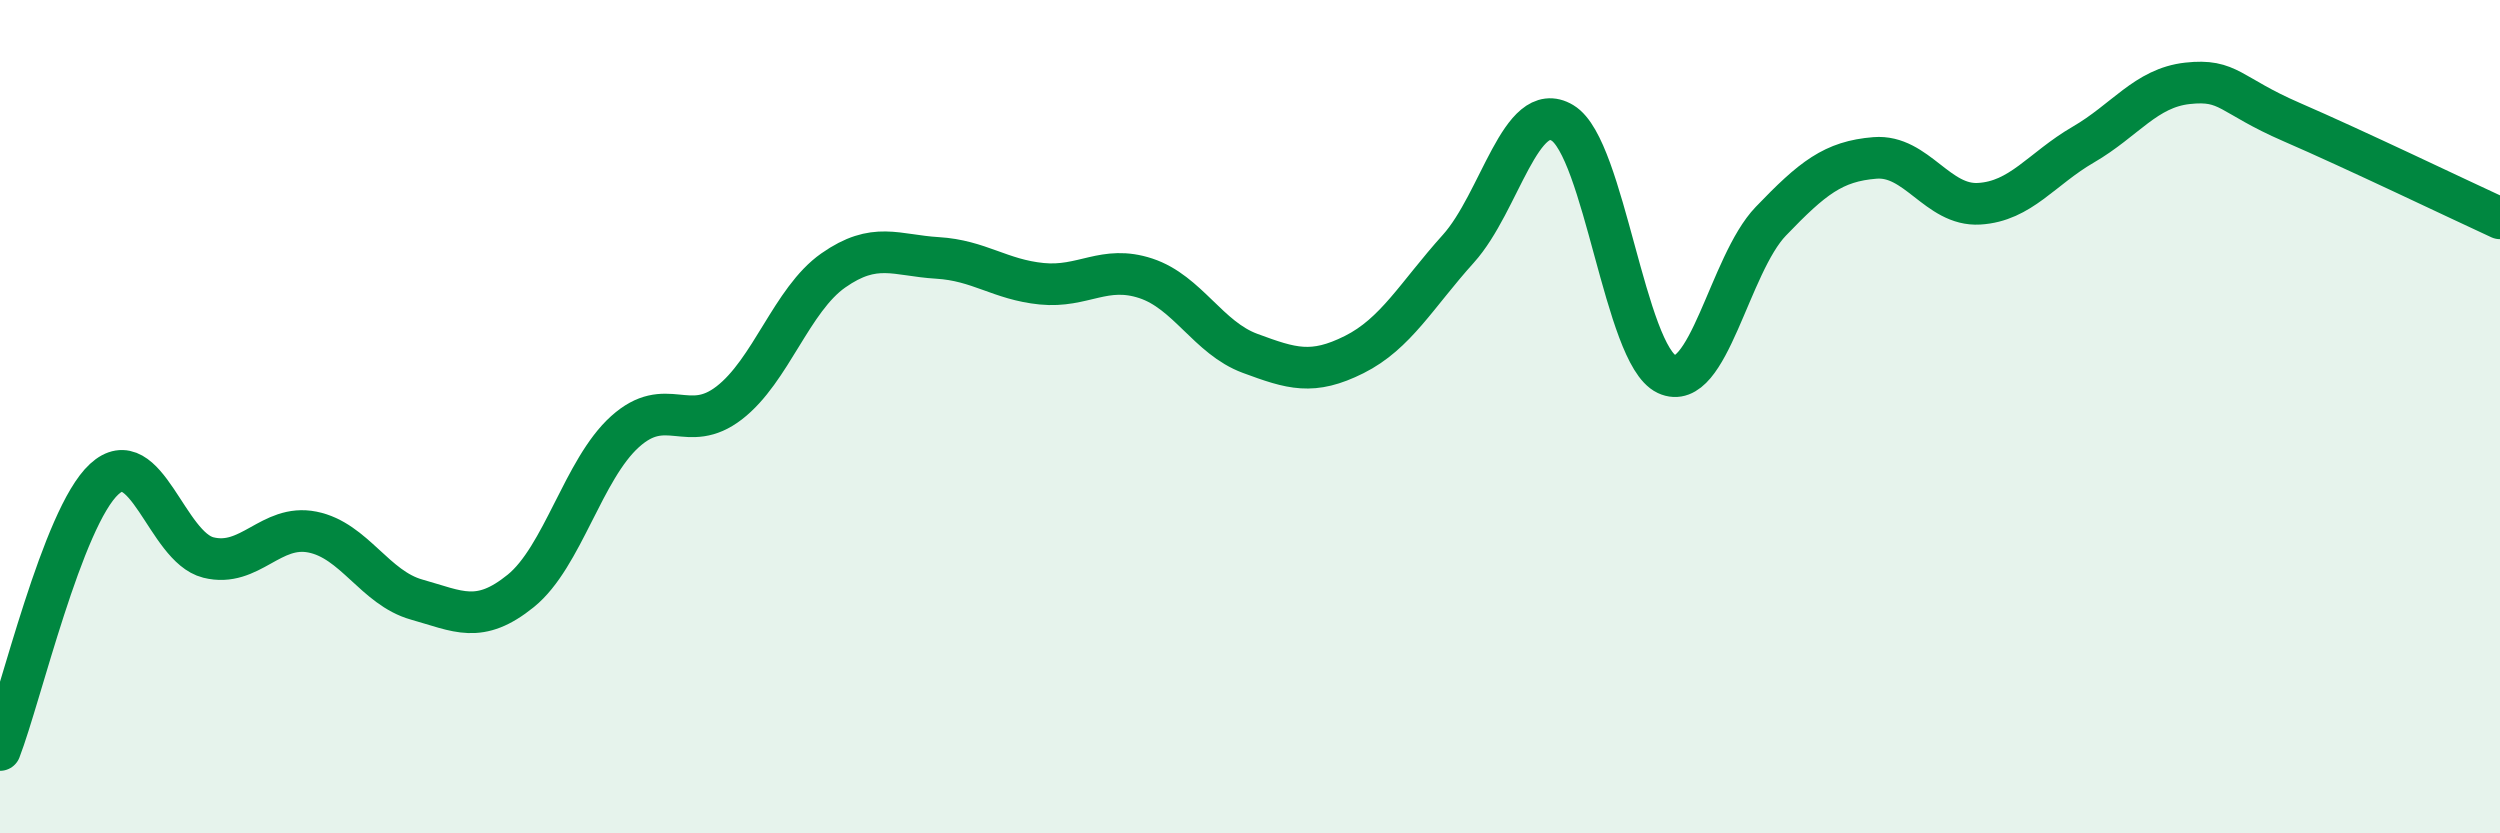
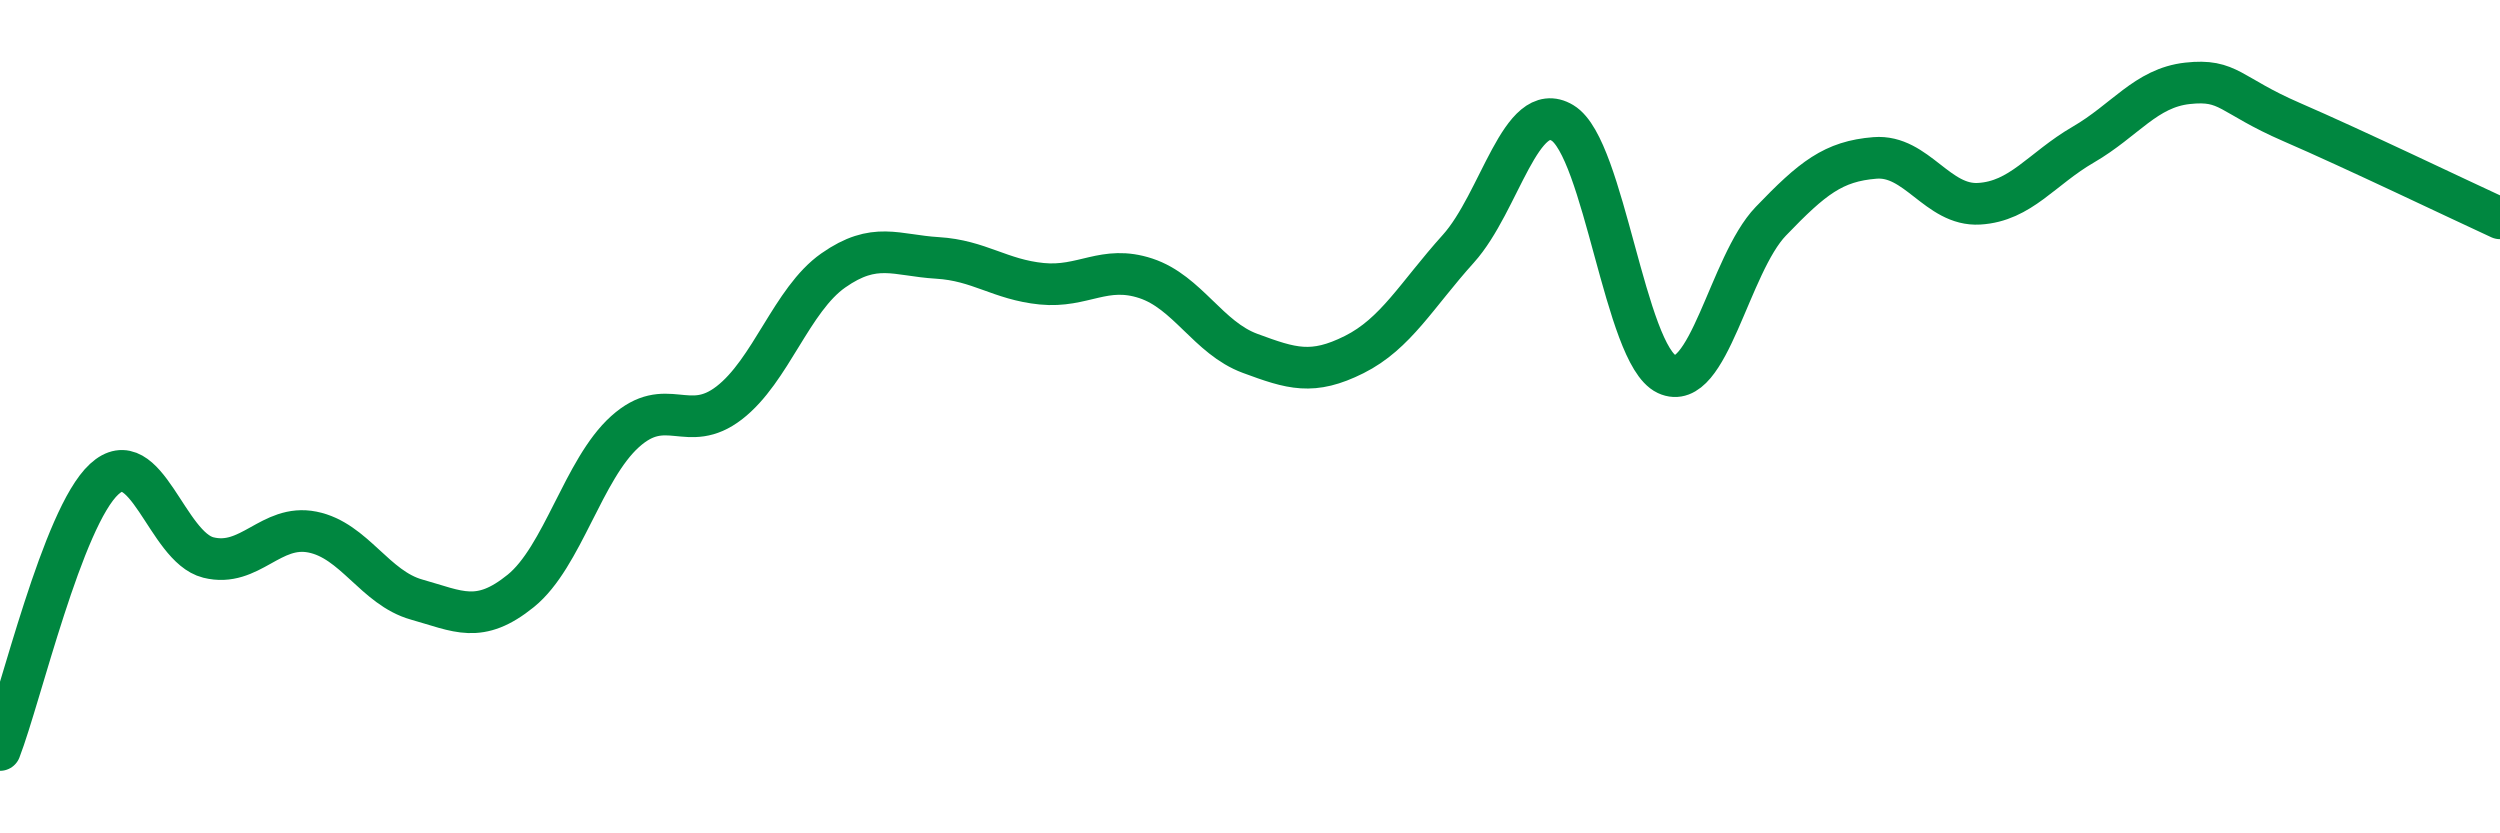
<svg xmlns="http://www.w3.org/2000/svg" width="60" height="20" viewBox="0 0 60 20">
-   <path d="M 0,18 C 0.5,16.7 1.5,12.42 2.5,11.5 C 3.5,10.58 4,13.13 5,13.38 C 6,13.63 6.5,12.57 7.5,12.77 C 8.5,12.97 9,14.11 10,14.39 C 11,14.67 11.5,14.99 12.5,14.18 C 13.5,13.37 14,11.26 15,10.36 C 16,9.46 16.5,10.44 17.5,9.67 C 18.5,8.9 19,7.19 20,6.49 C 21,5.79 21.5,6.13 22.5,6.19 C 23.5,6.25 24,6.71 25,6.81 C 26,6.91 26.5,6.35 27.5,6.68 C 28.5,7.01 29,8.11 30,8.48 C 31,8.85 31.5,9.01 32.5,8.51 C 33.5,8.01 34,7.08 35,5.97 C 36,4.86 36.5,2.35 37.5,2.95 C 38.5,3.55 39,8.51 40,8.98 C 41,9.45 41.5,6.35 42.5,5.31 C 43.5,4.27 44,3.87 45,3.79 C 46,3.71 46.5,4.95 47.5,4.89 C 48.5,4.83 49,4.05 50,3.47 C 51,2.89 51.5,2.11 52.5,2 C 53.5,1.89 53.5,2.28 55,2.93 C 56.5,3.58 59,4.78 60,5.24L60 20L0 20Z" fill="#008740" opacity="0.1" stroke-linecap="round" stroke-linejoin="round" />
  <path d="M 0,18 C 0.5,16.7 1.5,12.42 2.5,11.5 C 3.5,10.58 4,13.13 5,13.38 C 6,13.63 6.5,12.57 7.5,12.77 C 8.5,12.97 9,14.11 10,14.39 C 11,14.67 11.5,14.99 12.5,14.18 C 13.5,13.37 14,11.26 15,10.36 C 16,9.46 16.5,10.44 17.5,9.67 C 18.5,8.9 19,7.19 20,6.49 C 21,5.79 21.5,6.13 22.5,6.19 C 23.5,6.25 24,6.71 25,6.81 C 26,6.91 26.5,6.35 27.5,6.68 C 28.5,7.01 29,8.11 30,8.48 C 31,8.85 31.5,9.01 32.5,8.51 C 33.5,8.01 34,7.08 35,5.97 C 36,4.86 36.5,2.35 37.5,2.95 C 38.5,3.55 39,8.51 40,8.98 C 41,9.45 41.5,6.35 42.5,5.31 C 43.5,4.27 44,3.87 45,3.79 C 46,3.71 46.5,4.95 47.5,4.89 C 48.5,4.83 49,4.05 50,3.47 C 51,2.89 51.5,2.11 52.5,2 C 53.5,1.89 53.5,2.28 55,2.93 C 56.5,3.58 59,4.78 60,5.24" stroke="#008740" stroke-width="1" fill="none" stroke-linecap="round" stroke-linejoin="round" />
</svg>